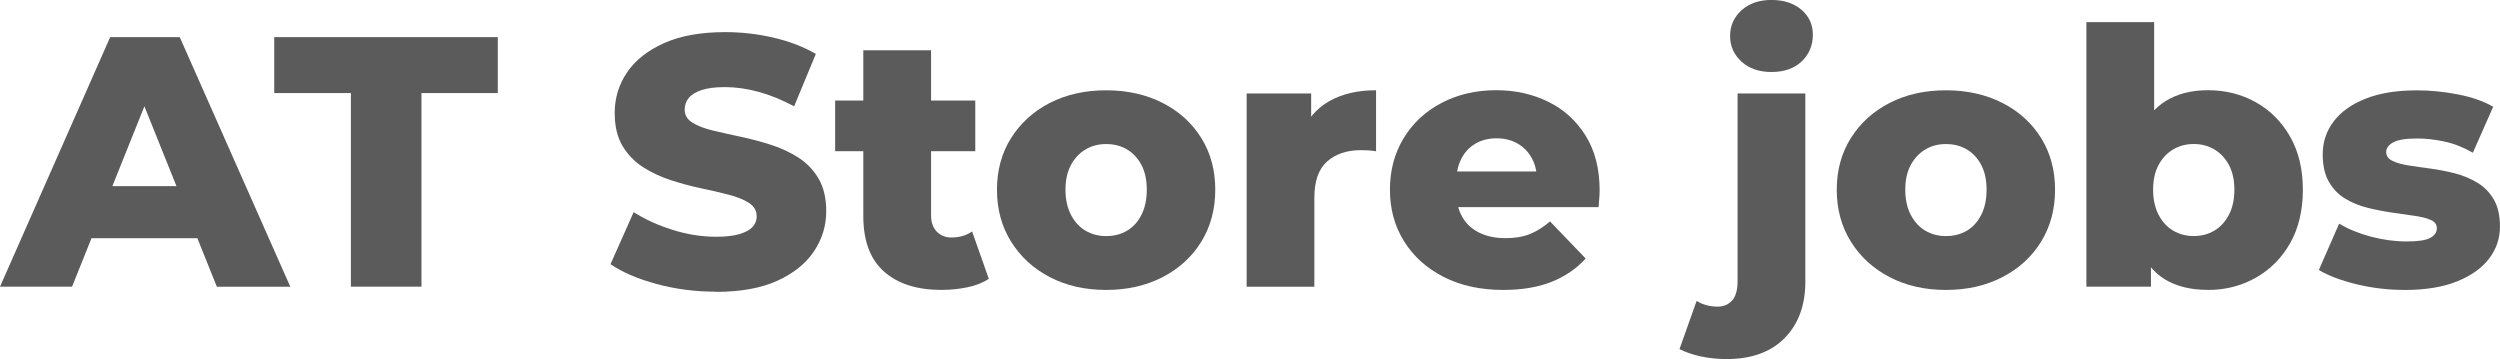
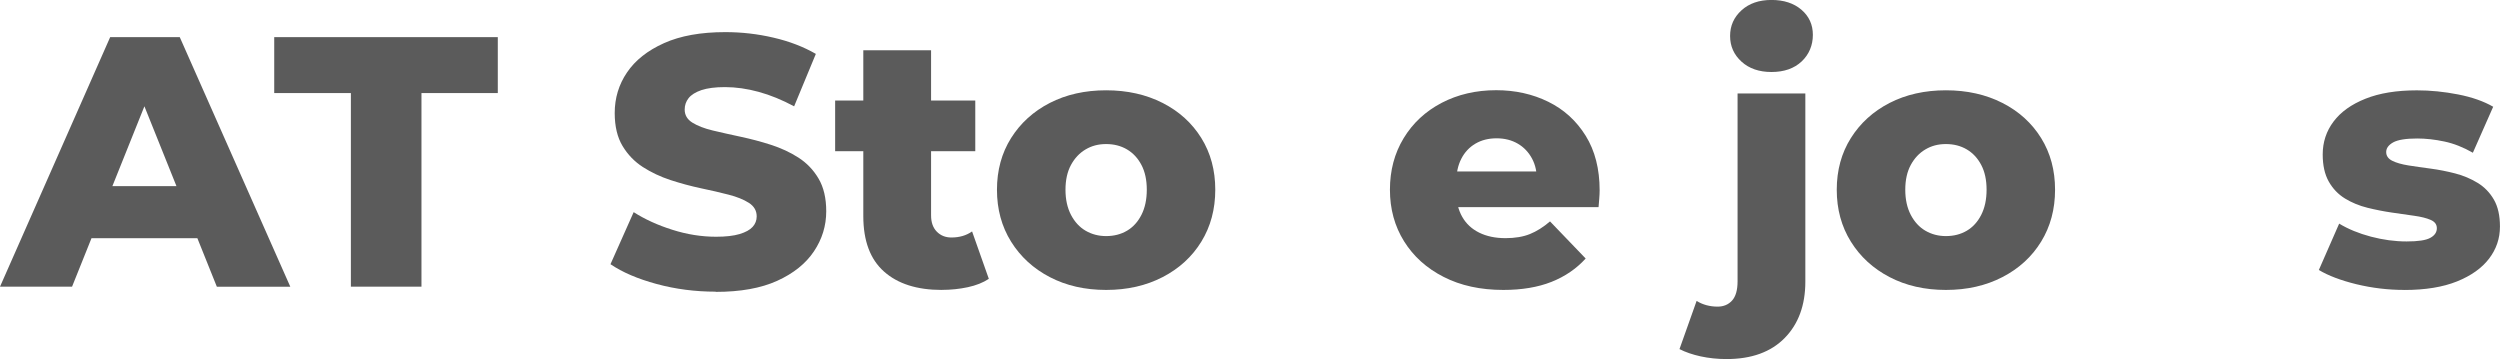
<svg xmlns="http://www.w3.org/2000/svg" id="Layer_2" data-name="Layer 2" viewBox="0 0 531.59 76.35">
  <defs>
    <style>
      .cls-1 {
        fill: #5b5b5b;
      }
    </style>
  </defs>
  <g id="Layer_1-2" data-name="Layer 1">
    <g>
      <path class="cls-1" d="M0,60.96L23.43,7.89h14.79l23.51,53.08h-15.62L27.75,15.24h5.91L15.32,60.96H0Zm12.81-10.31l3.87-11.07h25.93l3.87,11.07H12.81Z" />
      <path class="cls-1" d="M74.61,60.96V19.79h-16.3V7.89h47.54v11.9h-16.23V60.96h-15.01Z" />
      <path class="cls-1" d="M152.18,62.02c-4.35,0-8.53-.54-12.55-1.63s-7.29-2.49-9.82-4.21l4.93-11.07c2.38,1.52,5.12,2.77,8.23,3.75,3.11,.99,6.2,1.48,9.29,1.48,2.07,0,3.74-.19,5-.57,1.26-.38,2.19-.88,2.77-1.52,.58-.63,.87-1.38,.87-2.24,0-1.21-.56-2.17-1.67-2.88-1.11-.71-2.55-1.29-4.32-1.74-1.77-.46-3.73-.91-5.88-1.36-2.15-.46-4.3-1.04-6.45-1.74-2.15-.71-4.11-1.63-5.88-2.77-1.77-1.14-3.21-2.63-4.32-4.47-1.11-1.84-1.67-4.18-1.67-7.01,0-3.18,.87-6.07,2.62-8.64,1.74-2.58,4.36-4.65,7.85-6.22,3.49-1.57,7.83-2.35,13.04-2.35,3.49,0,6.91,.39,10.27,1.18,3.36,.78,6.36,1.93,8.99,3.45l-4.62,11.15c-2.53-1.36-5.03-2.39-7.51-3.07-2.48-.68-4.88-1.02-7.2-1.02-2.07,0-3.74,.22-5,.64-1.26,.43-2.17,1-2.73,1.71-.56,.71-.83,1.52-.83,2.43,0,1.16,.54,2.09,1.63,2.77,1.09,.68,2.53,1.24,4.32,1.67,1.79,.43,3.77,.87,5.92,1.33,2.15,.46,4.3,1.02,6.44,1.71s4.11,1.59,5.88,2.73c1.77,1.14,3.2,2.63,4.28,4.47,1.09,1.85,1.63,4.16,1.63,6.94,0,3.08-.87,5.93-2.62,8.53-1.74,2.6-4.35,4.69-7.81,6.26-3.46,1.57-7.82,2.35-13.08,2.35Z" />
      <path class="cls-1" d="M177.58,32.15v-10.77h29.8v10.77h-29.8Zm22.67,29.5c-5.26,0-9.35-1.3-12.28-3.91-2.93-2.6-4.4-6.53-4.4-11.79V10.69h14.41V45.8c0,1.47,.4,2.62,1.21,3.45,.81,.83,1.84,1.25,3.11,1.25,1.72,0,3.18-.43,4.4-1.29l3.56,10.08c-1.21,.81-2.71,1.4-4.47,1.78-1.77,.38-3.61,.57-5.54,.57Z" />
      <path class="cls-1" d="M235.2,61.65c-4.5,0-8.49-.91-11.98-2.73-3.49-1.82-6.23-4.33-8.23-7.54-2-3.21-3-6.89-3-11.03s1-7.81,3-10.99,4.74-5.67,8.23-7.47c3.49-1.79,7.48-2.69,11.98-2.69s8.5,.9,12.02,2.69c3.51,1.79,6.25,4.28,8.23,7.47s2.96,6.85,2.96,10.99-.99,7.82-2.96,11.03c-1.97,3.21-4.71,5.72-8.23,7.54-3.51,1.82-7.52,2.73-12.02,2.73Zm0-11.45c1.67,0,3.15-.38,4.44-1.14,1.29-.76,2.31-1.88,3.07-3.37,.76-1.49,1.14-3.27,1.14-5.35s-.38-3.83-1.14-5.27c-.76-1.44-1.78-2.54-3.07-3.3-1.29-.76-2.77-1.14-4.44-1.14s-3.07,.38-4.36,1.14c-1.29,.76-2.33,1.86-3.11,3.3-.78,1.44-1.17,3.2-1.17,5.27s.39,3.85,1.17,5.35c.78,1.49,1.82,2.62,3.11,3.37s2.74,1.14,4.36,1.14Z" />
-       <path class="cls-1" d="M265.08,60.96V19.87h13.72v11.98l-2.05-3.41c1.21-3.08,3.18-5.4,5.92-6.94,2.73-1.54,6.04-2.31,9.93-2.31v12.97c-.66-.1-1.23-.16-1.71-.19-.48-.02-1-.04-1.55-.04-2.93,0-5.31,.8-7.13,2.39-1.82,1.59-2.73,4.18-2.73,7.77v18.88h-14.41Z" />
      <path class="cls-1" d="M319.67,61.65c-4.85,0-9.09-.92-12.7-2.77-3.62-1.84-6.42-4.37-8.42-7.58-2-3.21-3-6.86-3-10.96s.97-7.75,2.92-10.96c1.95-3.21,4.64-5.71,8.08-7.51,3.44-1.79,7.3-2.69,11.6-2.69,4.04,0,7.73,.82,11.07,2.46,3.34,1.64,5.99,4.06,7.96,7.24,1.97,3.18,2.96,7.05,2.96,11.6,0,.51-.03,1.09-.08,1.74-.05,.66-.1,1.26-.15,1.82h-32.53v-7.58h24.87l-5.46,2.12c.05-1.87-.29-3.49-1.02-4.85-.73-1.36-1.74-2.43-3.03-3.18s-2.79-1.14-4.51-1.14-3.22,.38-4.51,1.14-2.29,1.83-3,3.22c-.71,1.39-1.06,3.02-1.06,4.89v2.2c0,2.02,.42,3.77,1.25,5.23,.83,1.47,2.03,2.59,3.6,3.37,1.57,.78,3.44,1.18,5.61,1.18,2.02,0,3.75-.29,5.19-.87,1.44-.58,2.87-1.48,4.28-2.69l7.58,7.89c-1.97,2.17-4.4,3.83-7.28,4.97-2.88,1.14-6.29,1.71-10.24,1.71Z" />
      <path class="cls-1" d="M367.13,76.35c-1.92,0-3.75-.19-5.5-.57-1.74-.38-3.25-.9-4.51-1.55l3.64-10.24c1.32,.81,2.81,1.21,4.47,1.21,1.26,0,2.29-.43,3.07-1.29,.78-.86,1.17-2.23,1.17-4.09V19.87h14.41V59.9c0,5-1.47,9-4.4,11.98-2.93,2.98-7.05,4.47-12.36,4.47Zm9.55-61.04c-2.63,0-4.75-.73-6.37-2.2-1.62-1.47-2.43-3.29-2.43-5.46s.81-3.99,2.43-5.46c1.62-1.47,3.74-2.2,6.37-2.2s4.75,.7,6.37,2.08c1.62,1.39,2.43,3.17,2.43,5.35s-.8,4.16-2.39,5.65c-1.59,1.49-3.73,2.24-6.41,2.24Z" />
      <path class="cls-1" d="M413.77,61.65c-4.5,0-8.49-.91-11.98-2.73-3.49-1.82-6.23-4.33-8.23-7.54-2-3.21-3-6.89-3-11.03s1-7.81,3-10.99,4.74-5.67,8.23-7.47c3.49-1.79,7.48-2.69,11.98-2.69s8.5,.9,12.02,2.69c3.51,1.79,6.25,4.28,8.23,7.47s2.96,6.85,2.96,10.99-.99,7.82-2.96,11.03c-1.97,3.21-4.71,5.72-8.23,7.54-3.51,1.82-7.52,2.73-12.02,2.73Zm0-11.45c1.67,0,3.15-.38,4.44-1.14,1.29-.76,2.31-1.88,3.07-3.37,.76-1.49,1.14-3.27,1.14-5.35s-.38-3.83-1.14-5.27c-.76-1.44-1.78-2.54-3.07-3.3-1.29-.76-2.77-1.14-4.44-1.14s-3.07,.38-4.36,1.14c-1.29,.76-2.33,1.86-3.11,3.3-.78,1.44-1.17,3.2-1.17,5.27s.39,3.85,1.17,5.35c.78,1.49,1.82,2.62,3.11,3.37s2.74,1.14,4.36,1.14Z" />
-       <path class="cls-1" d="M443.64,60.96V4.7h14.41V26.77l-.76,13.57,.08,13.57v7.05h-13.72Zm25.86,.68c-3.69,0-6.76-.76-9.21-2.27-2.45-1.52-4.28-3.84-5.5-6.98-1.21-3.13-1.82-7.15-1.82-12.06s.64-8.77,1.93-11.9c1.29-3.13,3.17-5.46,5.65-6.98,2.48-1.52,5.46-2.27,8.95-2.27,3.74,0,7.14,.86,10.2,2.58,3.06,1.72,5.48,4.16,7.28,7.32,1.79,3.16,2.69,6.91,2.69,11.26s-.9,8.18-2.69,11.34c-1.79,3.16-4.22,5.61-7.28,7.35-3.06,1.74-6.46,2.62-10.2,2.62Zm-3.03-11.45c1.62,0,3.07-.38,4.36-1.14,1.29-.76,2.33-1.88,3.11-3.37,.78-1.49,1.17-3.27,1.17-5.35s-.39-3.83-1.17-5.27c-.78-1.44-1.82-2.54-3.11-3.3-1.29-.76-2.74-1.14-4.36-1.14s-3.07,.38-4.36,1.14c-1.29,.76-2.33,1.86-3.11,3.3-.78,1.44-1.17,3.2-1.17,5.27s.39,3.85,1.17,5.35c.78,1.49,1.82,2.62,3.11,3.37,1.29,.76,2.74,1.14,4.36,1.14Z" />
      <path class="cls-1" d="M511.27,61.65c-3.49,0-6.89-.41-10.2-1.21-3.31-.81-5.98-1.82-8-3.03l4.32-9.86c1.92,1.16,4.17,2.09,6.75,2.77,2.58,.68,5.1,1.02,7.58,1.02s4.11-.25,5.04-.76c.93-.5,1.4-1.19,1.4-2.05,0-.81-.44-1.4-1.33-1.78-.88-.38-2.05-.67-3.49-.87-1.44-.2-3.02-.43-4.74-.68-1.72-.25-3.45-.59-5.19-1.02-1.74-.43-3.34-1.09-4.78-1.97-1.44-.88-2.59-2.08-3.45-3.6-.86-1.52-1.29-3.44-1.29-5.76,0-2.63,.77-4.97,2.31-7.01,1.54-2.05,3.8-3.66,6.79-4.85,2.98-1.19,6.62-1.78,10.92-1.78,2.88,0,5.8,.29,8.76,.87,2.96,.58,5.45,1.45,7.47,2.62l-4.32,9.78c-2.02-1.16-4.04-1.96-6.07-2.39-2.02-.43-3.94-.64-5.76-.64-2.43,0-4.13,.28-5.12,.83-.99,.56-1.48,1.24-1.48,2.05s.43,1.43,1.29,1.86c.86,.43,2.01,.76,3.45,.99s3.02,.45,4.74,.68c1.72,.23,3.45,.57,5.19,1.02,1.74,.45,3.34,1.13,4.78,2.01,1.44,.88,2.59,2.07,3.45,3.56,.86,1.49,1.29,3.4,1.29,5.72,0,2.53-.77,4.8-2.31,6.82-1.54,2.02-3.82,3.64-6.82,4.85-3.01,1.21-6.74,1.82-11.18,1.82Z" />
    </g>
  </g>
</svg>